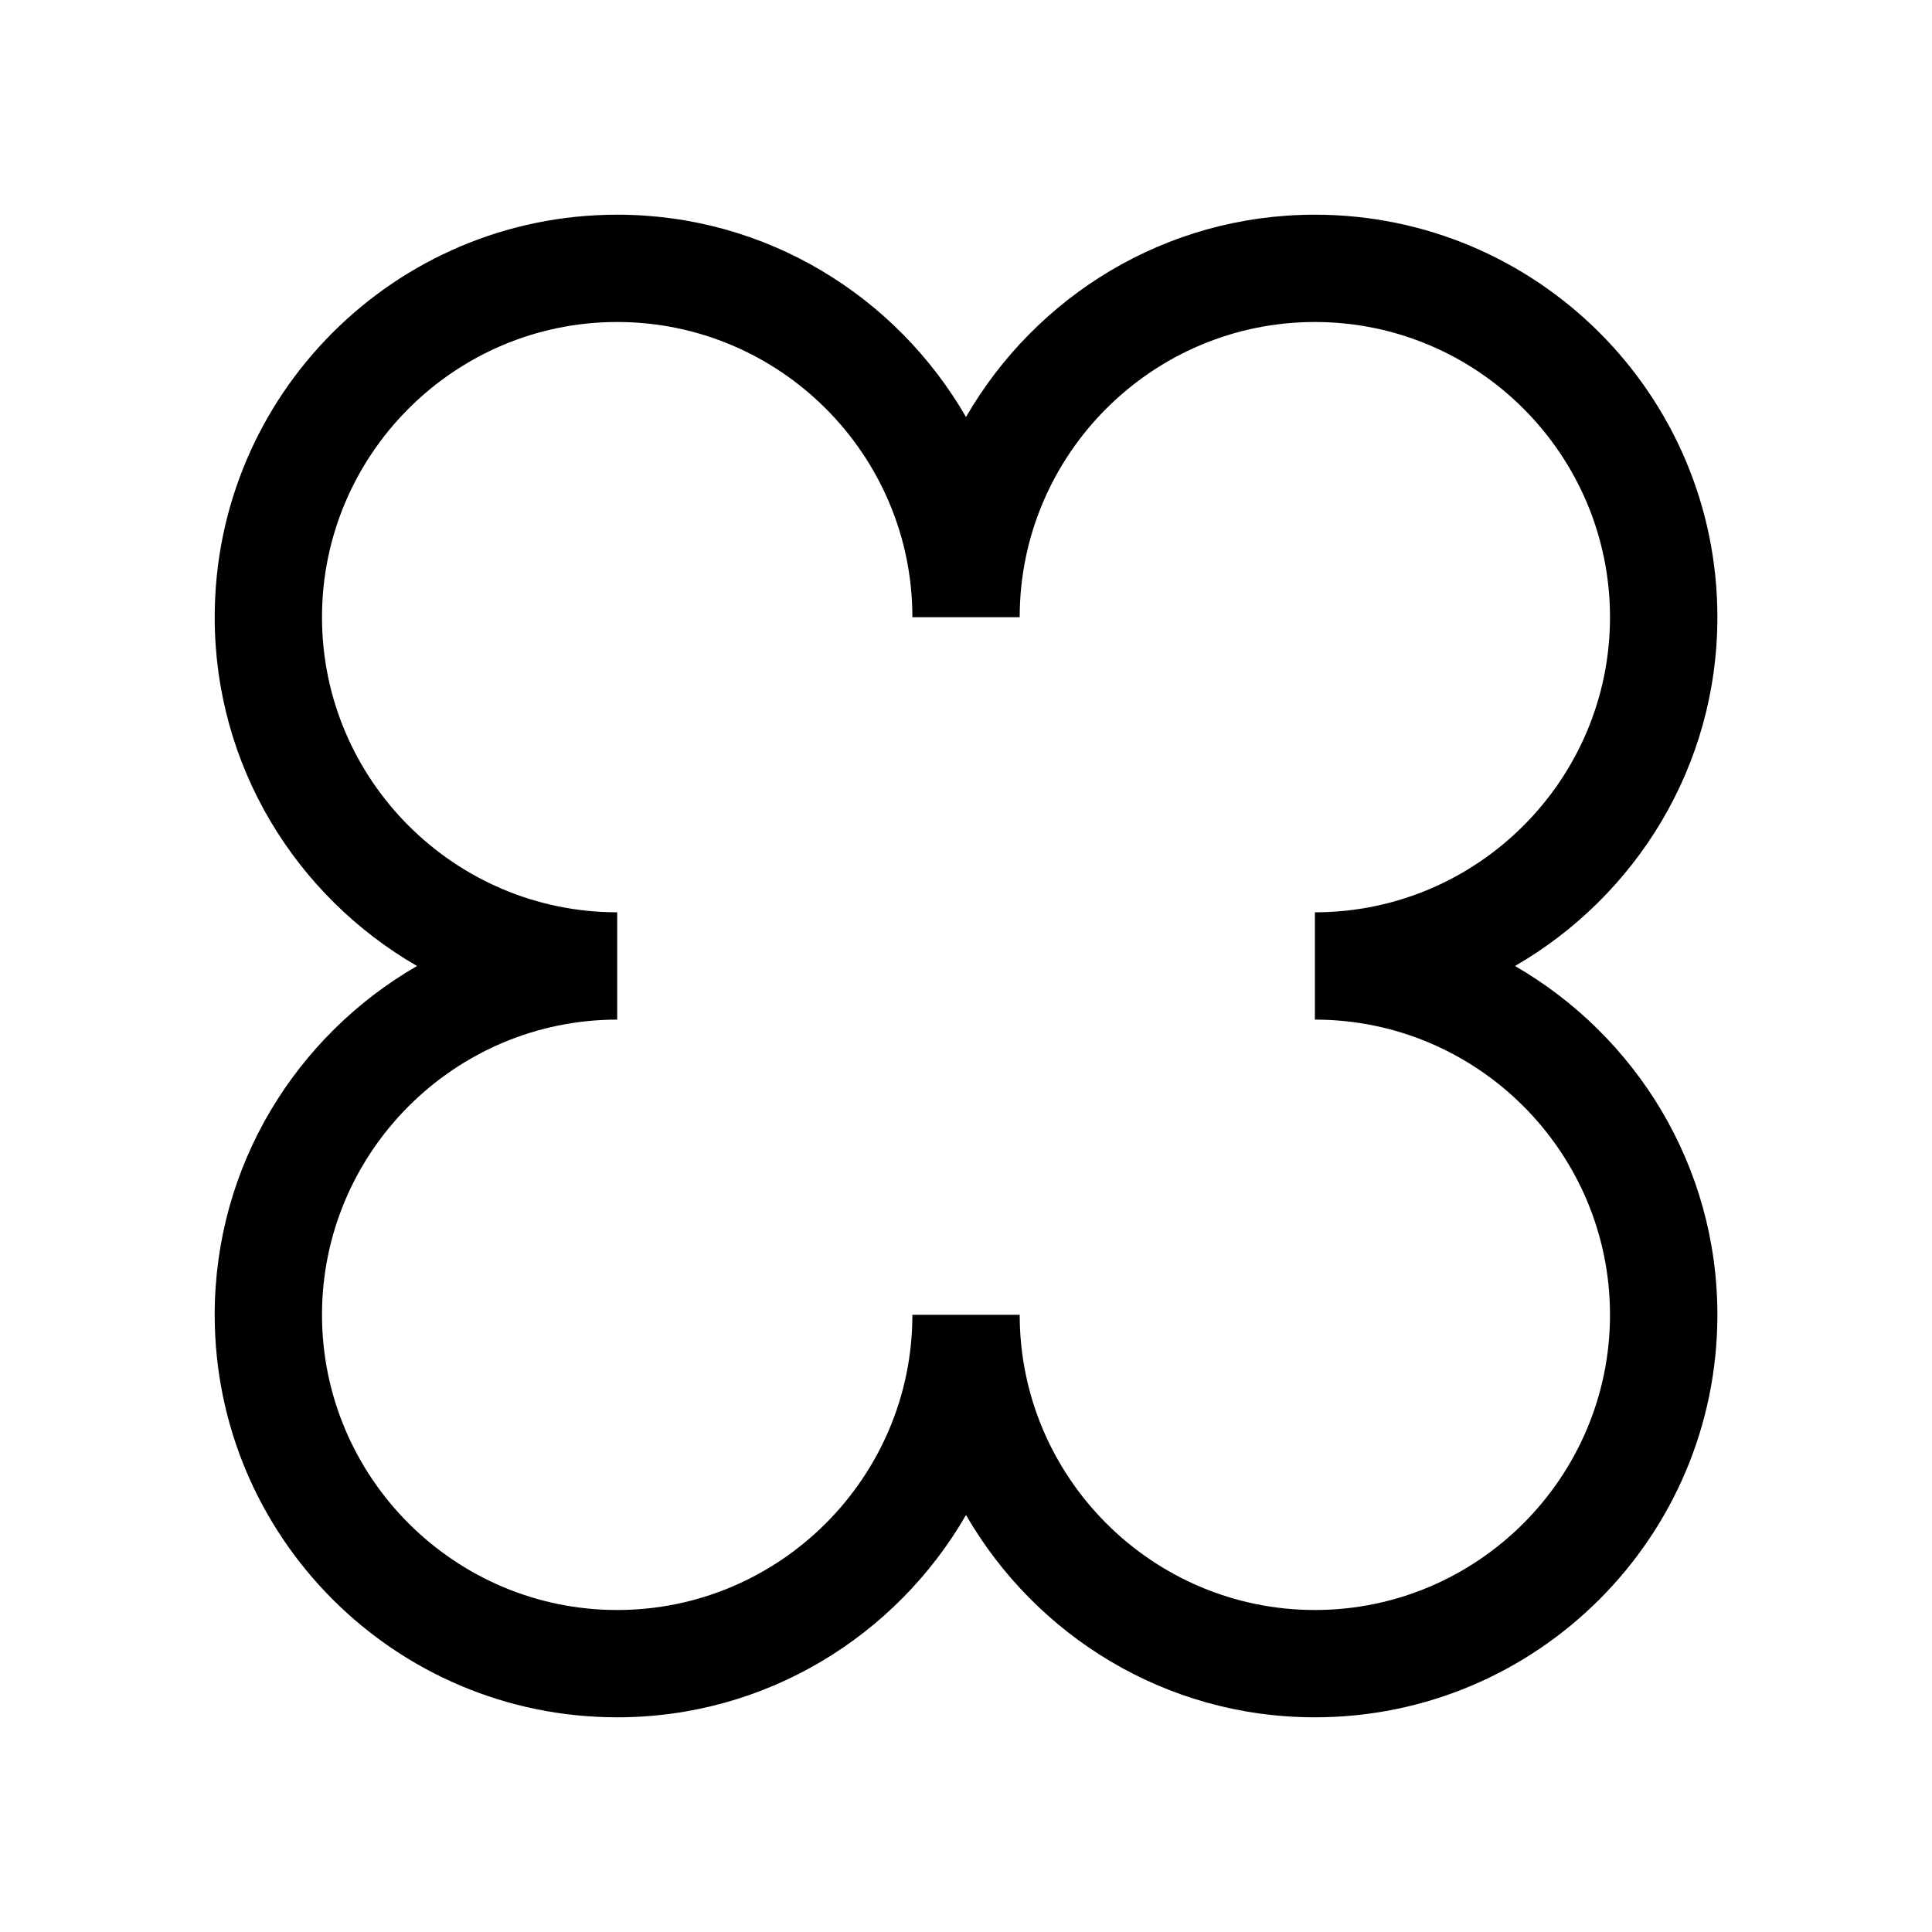
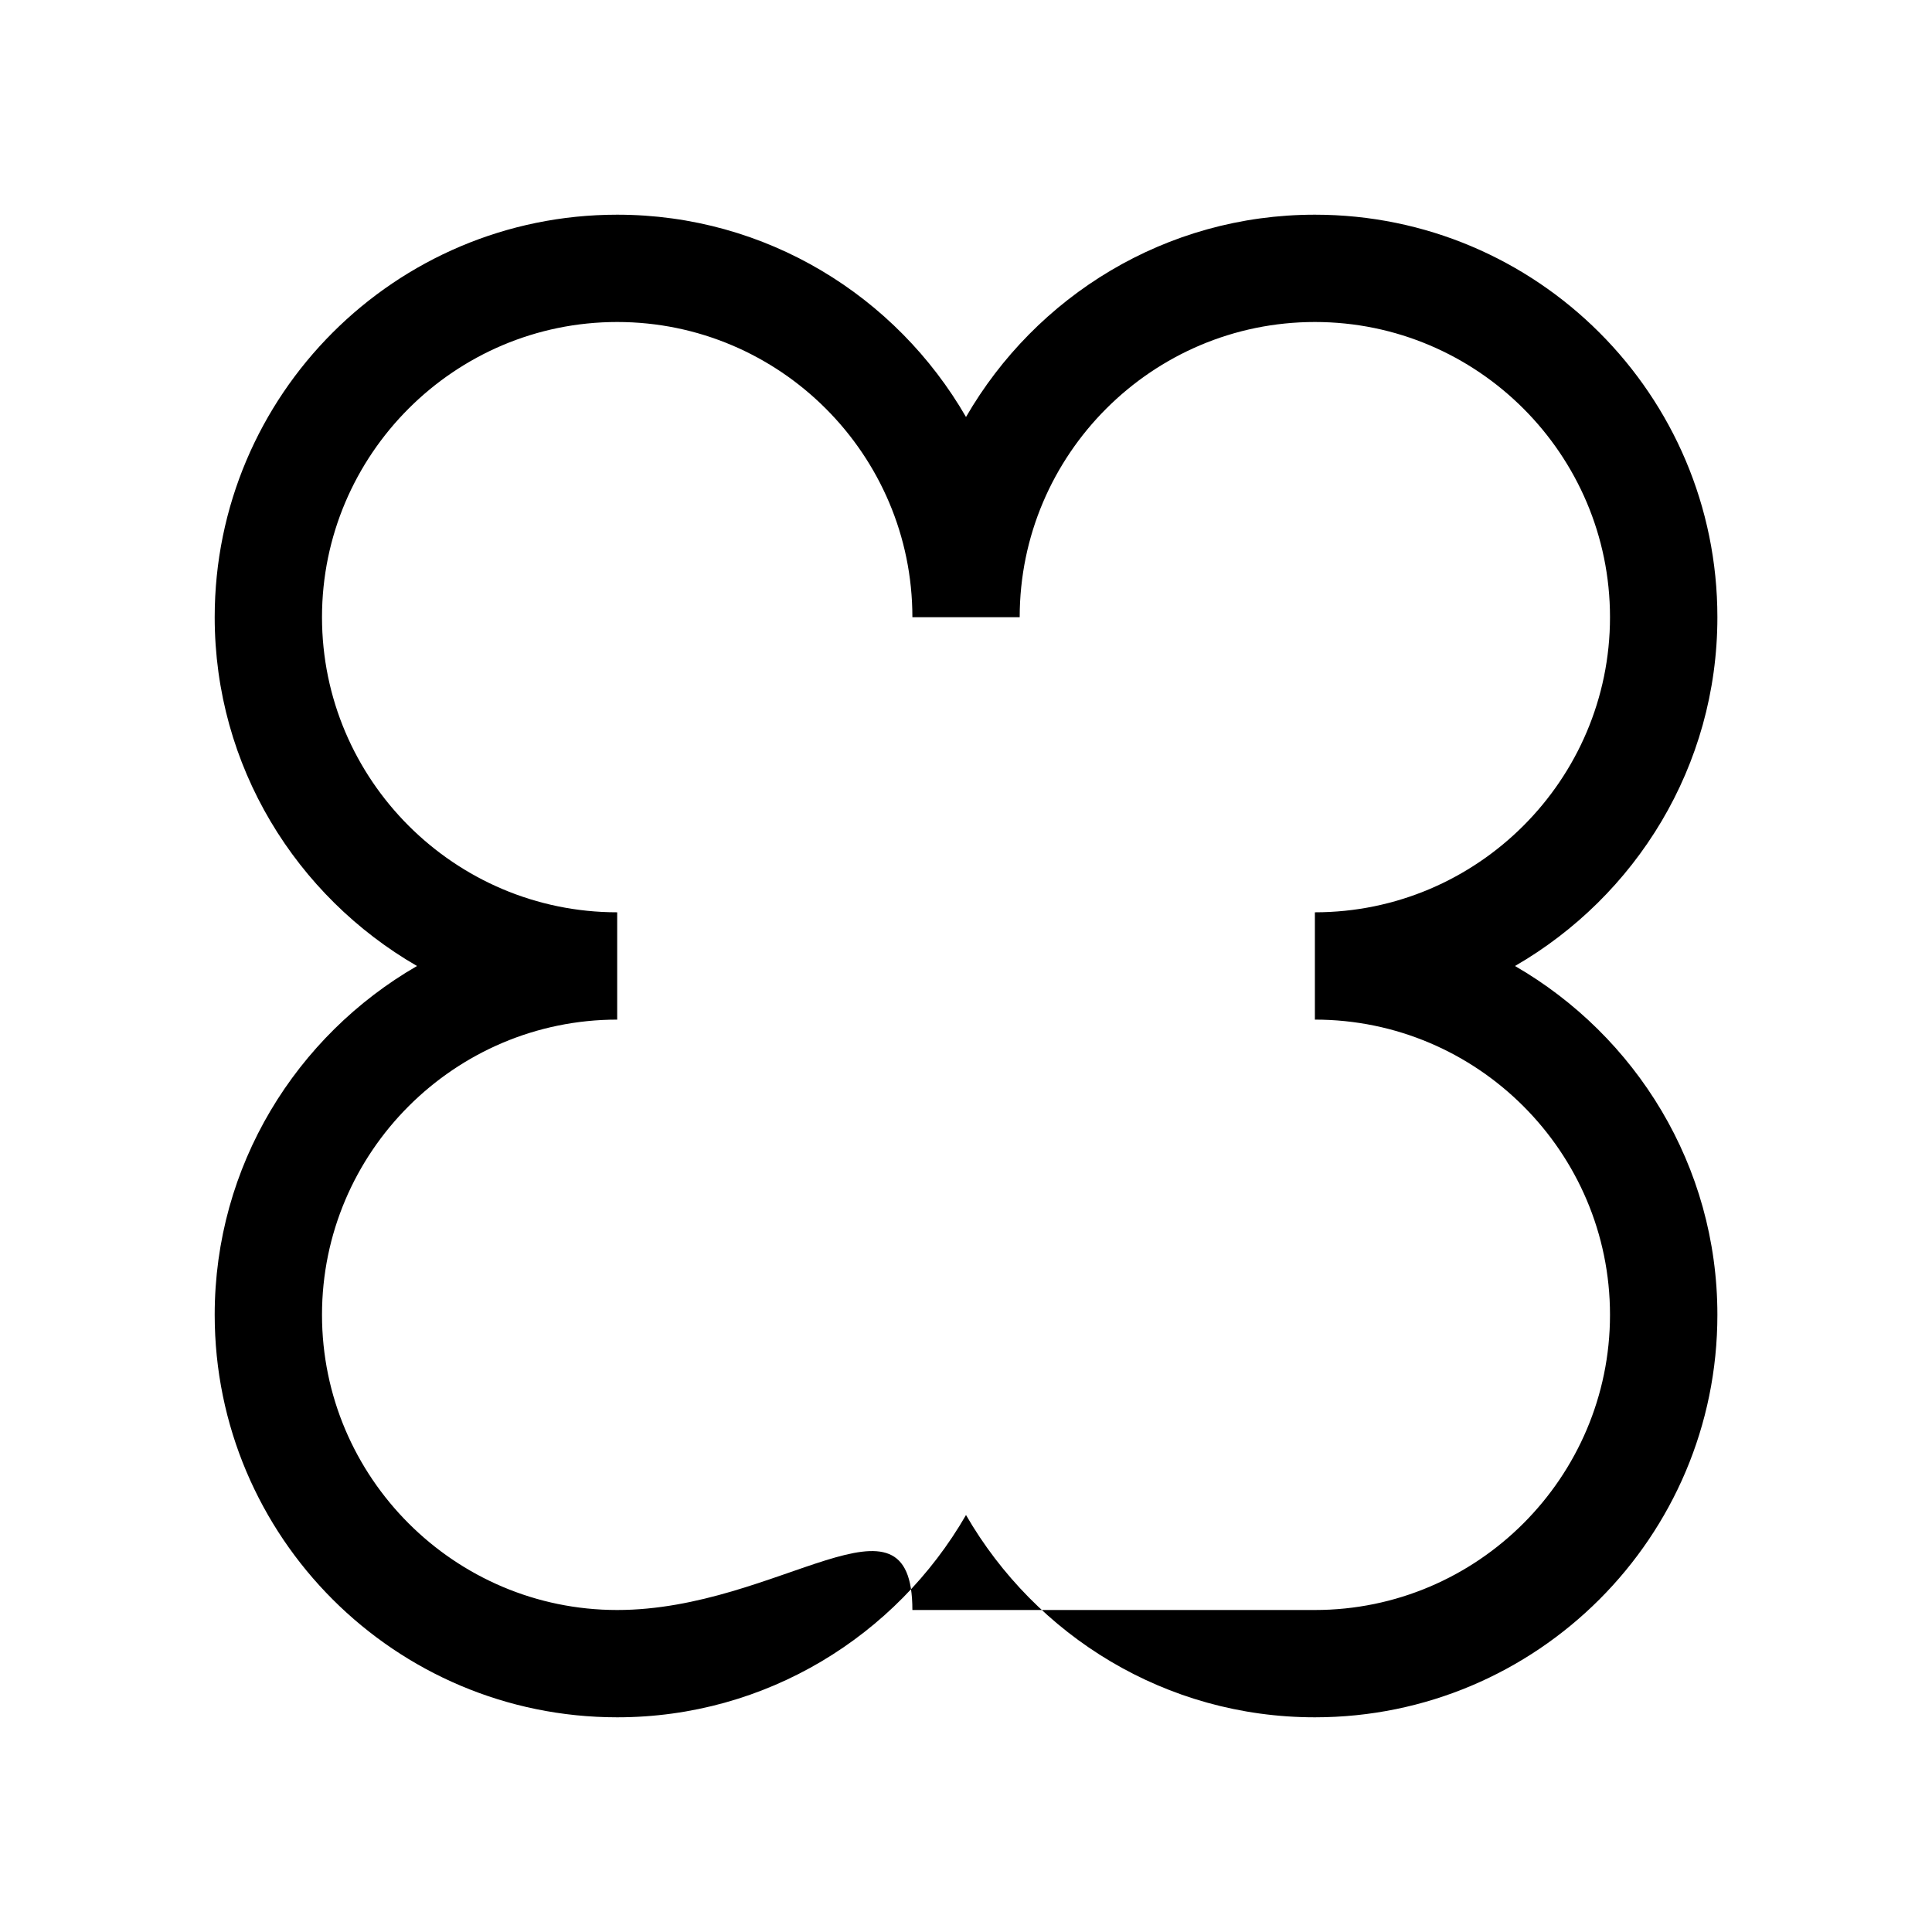
<svg xmlns="http://www.w3.org/2000/svg" width="24" height="24" viewBox="0 0 24 24" fill="none">
-   <path d="M18.82 12C20.32 11.133 21.334 9.52 21.334 7.667C21.334 4.907 19.094 2.667 16.334 2.667C14.48 2.667 12.867 3.68 12 5.18C11.134 3.68 9.52 2.667 7.667 2.667C4.907 2.667 2.667 4.907 2.667 7.667C2.667 9.52 3.68 11.133 5.18 12C3.68 12.867 2.667 14.48 2.667 16.333C2.667 19.093 4.907 21.333 7.667 21.333C9.52 21.333 11.134 20.32 12 18.82C12.867 20.32 14.48 21.333 16.334 21.333C19.094 21.333 21.334 19.093 21.334 16.333C21.334 14.48 20.32 12.867 18.82 12ZM16.334 20C14.314 20 12.667 18.353 12.667 16.333H11.334C11.334 18.353 9.687 20 7.667 20C5.647 20 4 18.353 4 16.333C4 14.313 5.647 12.666 7.667 12.666V11.333C5.647 11.333 4 9.687 4 7.667C4 5.646 5.647 4 7.667 4C9.687 4 11.334 5.646 11.334 7.667H12.667C12.667 5.646 14.314 4 16.334 4C18.354 4 20 5.646 20 7.667C20 9.687 18.354 11.333 16.334 11.333V12.666C18.354 12.666 20 14.313 20 16.333C20 18.353 18.354 20 16.334 20Z" fill="currentColor" />
+   <path d="M18.82 12C20.32 11.133 21.334 9.52 21.334 7.667C21.334 4.907 19.094 2.667 16.334 2.667C14.48 2.667 12.867 3.68 12 5.18C11.134 3.68 9.52 2.667 7.667 2.667C4.907 2.667 2.667 4.907 2.667 7.667C2.667 9.52 3.68 11.133 5.18 12C3.68 12.867 2.667 14.48 2.667 16.333C2.667 19.093 4.907 21.333 7.667 21.333C9.52 21.333 11.134 20.32 12 18.82C12.867 20.32 14.48 21.333 16.334 21.333C19.094 21.333 21.334 19.093 21.334 16.333C21.334 14.48 20.32 12.867 18.82 12ZM16.334 20H11.334C11.334 18.353 9.687 20 7.667 20C5.647 20 4 18.353 4 16.333C4 14.313 5.647 12.666 7.667 12.666V11.333C5.647 11.333 4 9.687 4 7.667C4 5.646 5.647 4 7.667 4C9.687 4 11.334 5.646 11.334 7.667H12.667C12.667 5.646 14.314 4 16.334 4C18.354 4 20 5.646 20 7.667C20 9.687 18.354 11.333 16.334 11.333V12.666C18.354 12.666 20 14.313 20 16.333C20 18.353 18.354 20 16.334 20Z" fill="currentColor" />
</svg>